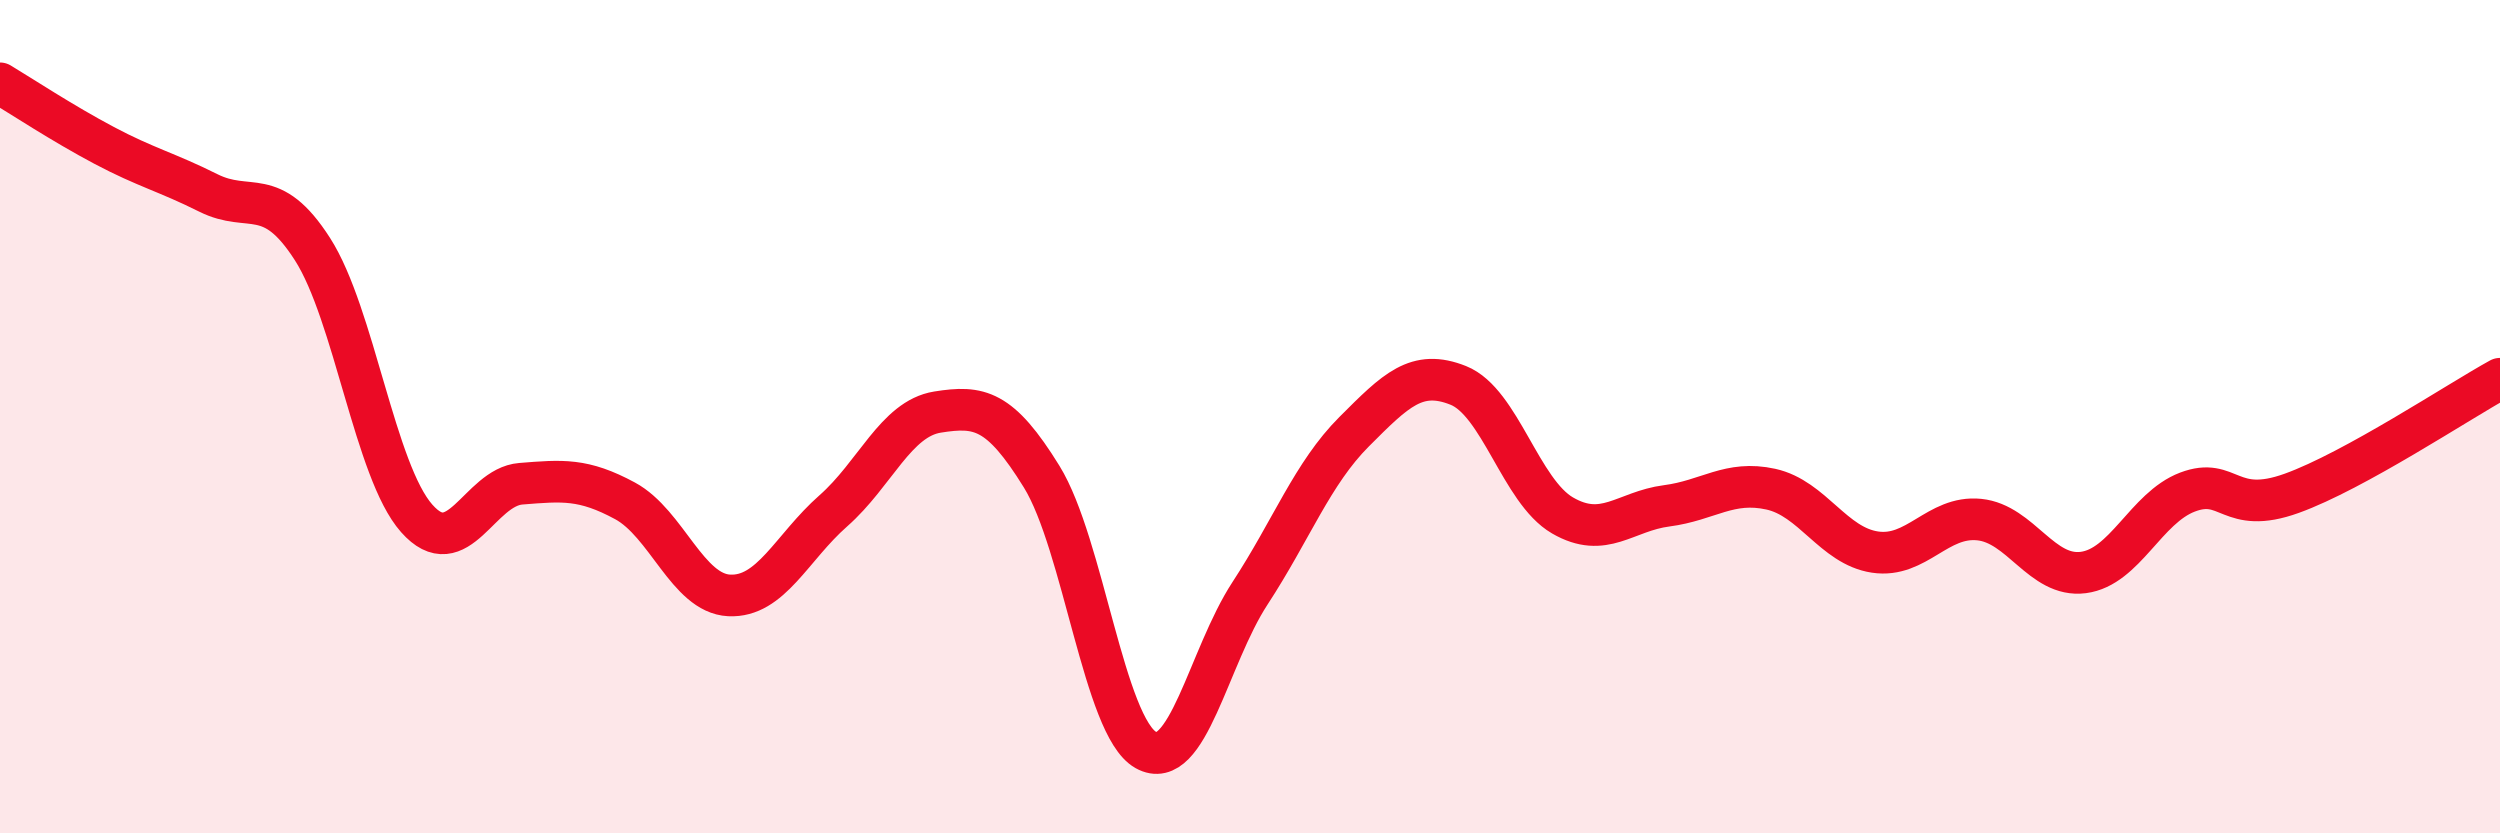
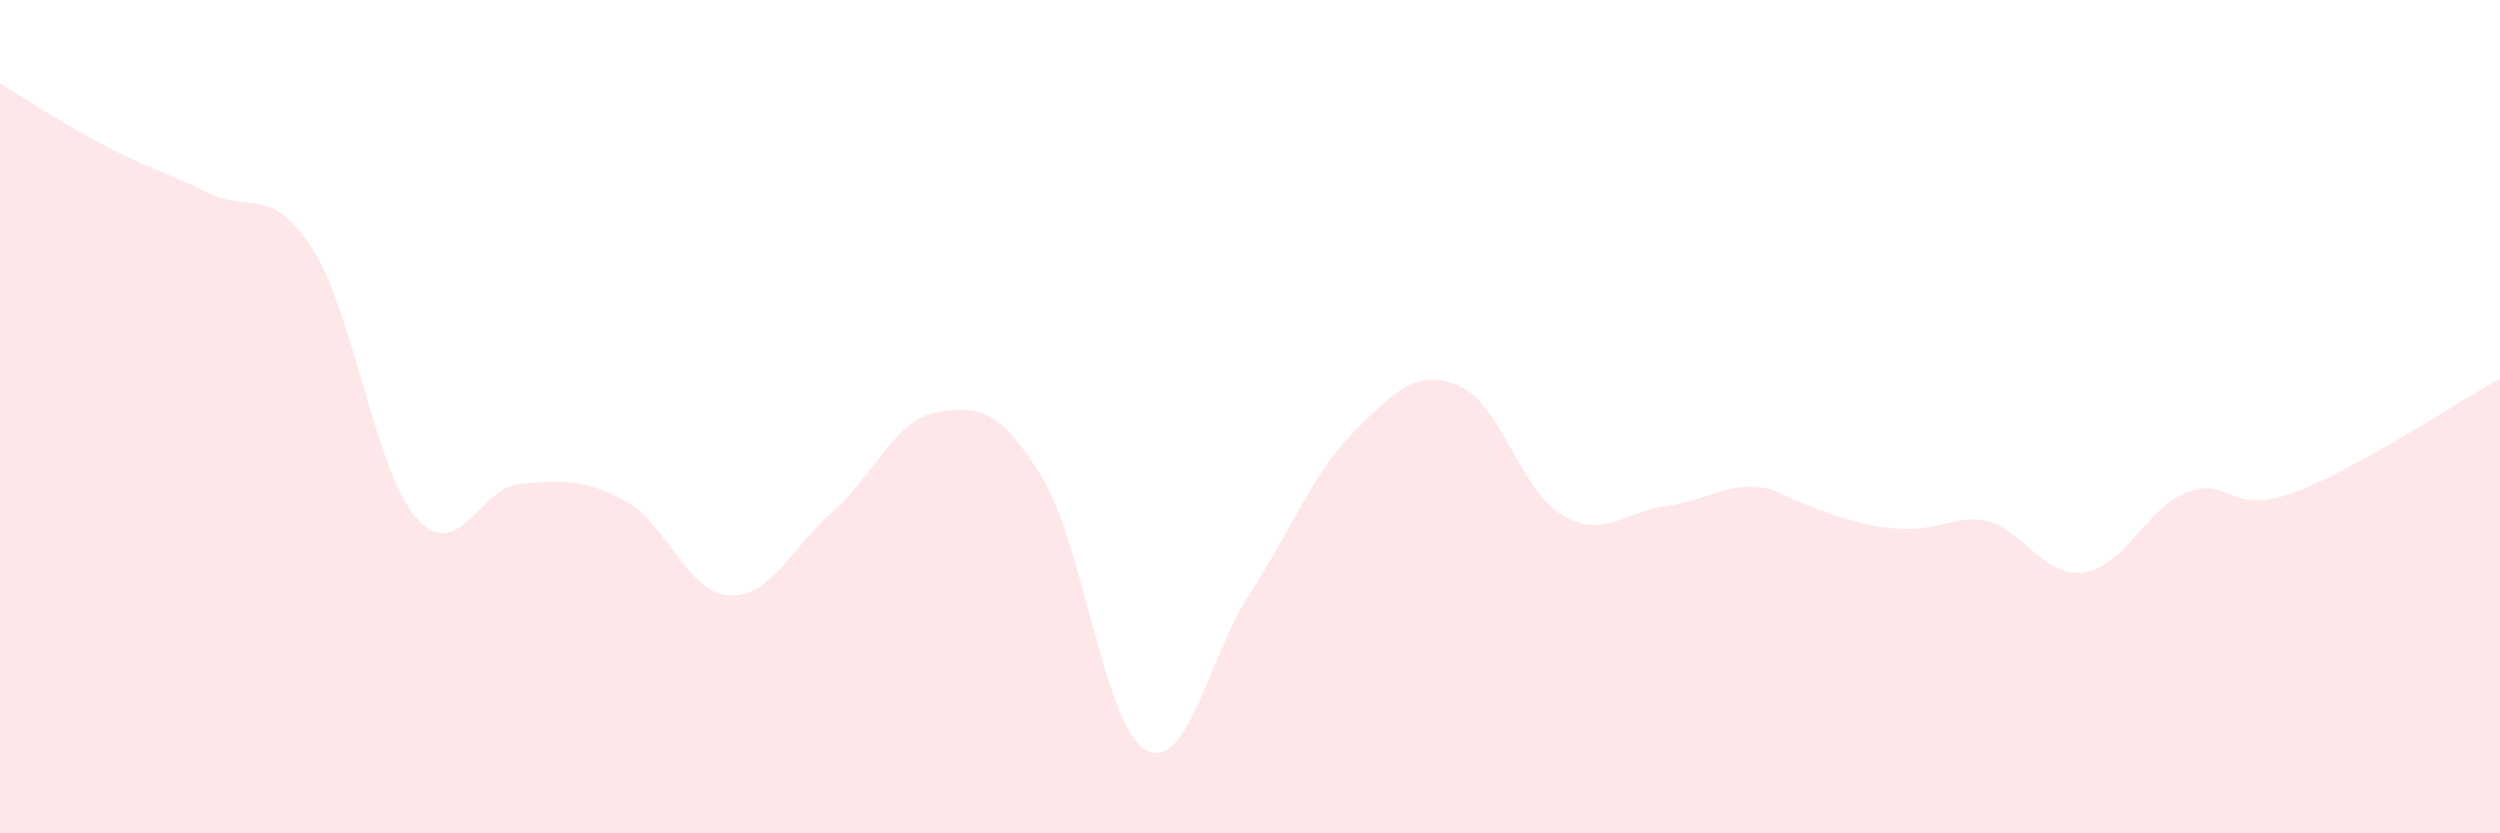
<svg xmlns="http://www.w3.org/2000/svg" width="60" height="20" viewBox="0 0 60 20">
-   <path d="M 0,2 C 0.5,2.3 1.5,2.96 2.5,3.49 C 3.5,4.02 4,4.13 5,4.63 C 6,5.13 6.5,4.42 7.5,5.98 C 8.5,7.54 9,11.31 10,12.44 C 11,13.57 11.5,11.69 12.5,11.61 C 13.5,11.53 14,11.48 15,12.02 C 16,12.56 16.5,14.24 17.5,14.29 C 18.5,14.34 19,13.14 20,12.26 C 21,11.38 21.5,10.05 22.5,9.89 C 23.5,9.73 24,9.82 25,11.44 C 26,13.06 26.5,17.44 27.5,18 C 28.5,18.56 29,15.77 30,14.24 C 31,12.71 31.5,11.36 32.5,10.36 C 33.5,9.36 34,8.85 35,9.25 C 36,9.65 36.5,11.79 37.5,12.37 C 38.5,12.95 39,12.27 40,12.14 C 41,12.01 41.5,11.52 42.5,11.74 C 43.5,11.96 44,13.1 45,13.25 C 46,13.4 46.5,12.37 47.5,12.47 C 48.5,12.57 49,13.87 50,13.74 C 51,13.61 51.5,12.19 52.5,11.81 C 53.5,11.43 53.5,12.38 55,11.84 C 56.5,11.3 59,9.64 60,9.09L60 20L0 20Z" fill="#EB0A25" opacity="0.1" stroke-linecap="round" stroke-linejoin="round" />
-   <path d="M 0,2 C 0.5,2.3 1.5,2.96 2.5,3.49 C 3.5,4.02 4,4.13 5,4.63 C 6,5.13 6.5,4.42 7.5,5.98 C 8.5,7.54 9,11.31 10,12.44 C 11,13.57 11.5,11.69 12.5,11.61 C 13.5,11.53 14,11.48 15,12.02 C 16,12.56 16.5,14.24 17.5,14.29 C 18.5,14.34 19,13.14 20,12.26 C 21,11.38 21.5,10.05 22.5,9.89 C 23.5,9.73 24,9.82 25,11.44 C 26,13.06 26.5,17.44 27.5,18 C 28.5,18.56 29,15.77 30,14.24 C 31,12.71 31.5,11.36 32.5,10.36 C 33.5,9.36 34,8.85 35,9.25 C 36,9.65 36.5,11.79 37.5,12.37 C 38.5,12.95 39,12.27 40,12.14 C 41,12.01 41.5,11.52 42.5,11.74 C 43.5,11.96 44,13.1 45,13.25 C 46,13.4 46.5,12.37 47.5,12.47 C 48.5,12.57 49,13.87 50,13.74 C 51,13.61 51.5,12.19 52.5,11.81 C 53.5,11.43 53.5,12.38 55,11.84 C 56.5,11.3 59,9.64 60,9.09" stroke="#EB0A25" stroke-width="1" fill="none" stroke-linecap="round" stroke-linejoin="round" />
+   <path d="M 0,2 C 0.5,2.3 1.5,2.96 2.5,3.49 C 3.5,4.02 4,4.13 5,4.63 C 6,5.13 6.5,4.42 7.5,5.98 C 8.5,7.54 9,11.31 10,12.44 C 11,13.57 11.5,11.69 12.5,11.61 C 13.5,11.53 14,11.48 15,12.02 C 16,12.56 16.5,14.24 17.5,14.29 C 18.5,14.34 19,13.14 20,12.26 C 21,11.38 21.5,10.05 22.5,9.89 C 23.5,9.73 24,9.82 25,11.44 C 26,13.06 26.5,17.44 27.5,18 C 28.5,18.56 29,15.77 30,14.24 C 31,12.71 31.5,11.36 32.5,10.36 C 33.5,9.36 34,8.85 35,9.25 C 36,9.65 36.5,11.79 37.5,12.37 C 38.5,12.95 39,12.27 40,12.14 C 41,12.01 41.5,11.52 42.5,11.74 C 46,13.4 46.5,12.37 47.5,12.47 C 48.5,12.57 49,13.87 50,13.74 C 51,13.61 51.5,12.19 52.5,11.81 C 53.5,11.43 53.5,12.38 55,11.84 C 56.5,11.3 59,9.64 60,9.09L60 20L0 20Z" fill="#EB0A25" opacity="0.1" stroke-linecap="round" stroke-linejoin="round" />
</svg>